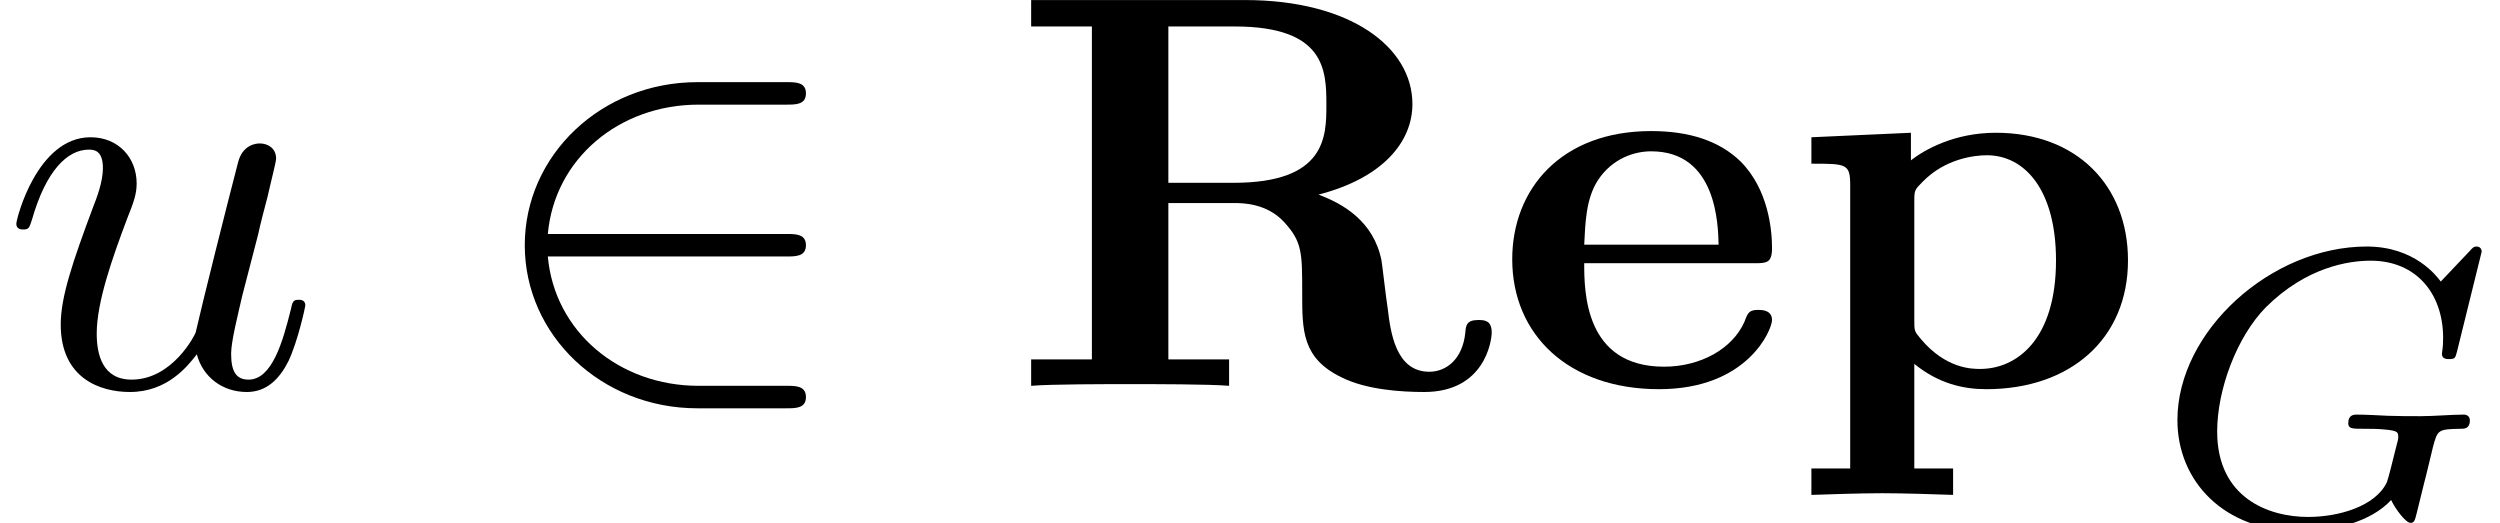
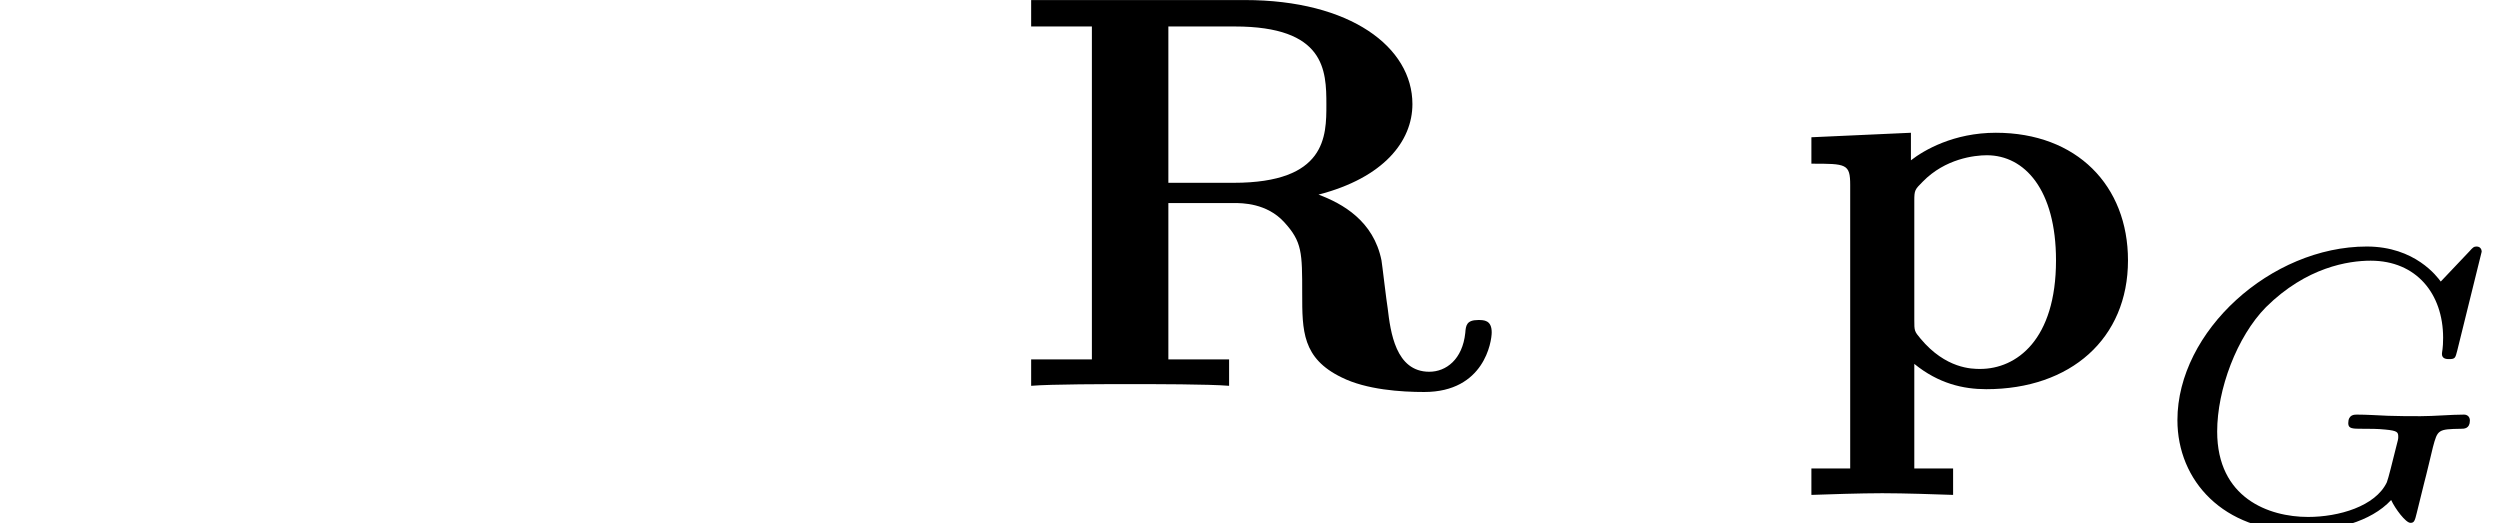
<svg xmlns="http://www.w3.org/2000/svg" xmlns:xlink="http://www.w3.org/1999/xlink" height="11.167pt" version="1.1" viewBox="92.4 67.367 53.349 11.167" width="53.349pt">
  <defs>
-     <path d="M5.48 -2.3C5.65 -2.3 5.83 -2.3 5.83 -2.5S5.65 -2.7 5.48 -2.7H1.24C1.36 -4.04 2.51 -5 3.92 -5H5.48C5.65 -5 5.83 -5 5.83 -5.2S5.65 -5.4 5.48 -5.4H3.9C2.19 -5.4 0.83 -4.1 0.83 -2.5S2.19 0.4 3.9 0.4H5.48C5.65 0.4 5.83 0.4 5.83 0.2S5.65 0 5.48 0H3.92C2.51 0 1.36 -0.96 1.24 -2.3H5.48Z" id="g1-50" />
    <path d="M2.83 -3.61V-6.39H4.01C5.62 -6.39 5.64 -5.61 5.64 -5C5.64 -4.44 5.64 -3.61 3.99 -3.61H2.83ZM5.5 -3.4C6.66 -3.7 7.17 -4.35 7.17 -5.01C7.17 -6.02 6.07 -6.86 4.19 -6.86H0.39V-6.39H1.47V-0.47H0.39V0C0.75 -0.03 1.73 -0.03 2.15 -0.03S3.55 -0.03 3.91 0V-0.47H2.83V-3.25H4C4.14 -3.25 4.58 -3.25 4.89 -2.91C5.21 -2.56 5.21 -2.37 5.21 -1.64C5.21 -0.98 5.21 -0.49 5.91 -0.15C6.35 0.07 6.97 0.11 7.38 0.11C8.45 0.11 8.58 -0.79 8.58 -0.95C8.58 -1.17 8.44 -1.17 8.34 -1.17C8.13 -1.17 8.12 -1.07 8.11 -0.94C8.06 -0.47 7.77 -0.25 7.47 -0.25C6.87 -0.25 6.78 -0.96 6.73 -1.38C6.71 -1.49 6.63 -2.18 6.62 -2.23C6.48 -2.93 5.93 -3.24 5.5 -3.4Z" id="g0-82" />
-     <path d="M4.62 -2.18C4.84 -2.18 4.94 -2.18 4.94 -2.45C4.94 -2.76 4.88 -3.49 4.38 -3.99C4.01 -4.35 3.48 -4.53 2.79 -4.53C1.19 -4.53 0.32 -3.5 0.32 -2.25C0.32 -0.91 1.32 0.06 2.93 0.06C4.51 0.06 4.94 -1 4.94 -1.17C4.94 -1.35 4.75 -1.35 4.7 -1.35C4.53 -1.35 4.51 -1.3 4.45 -1.14C4.24 -0.66 3.67 -0.34 3.02 -0.34C1.61 -0.34 1.6 -1.67 1.6 -2.18H4.62ZM1.6 -2.51C1.62 -2.9 1.63 -3.32 1.84 -3.65C2.1 -4.05 2.5 -4.17 2.79 -4.17C3.96 -4.17 3.98 -2.86 3.99 -2.51H1.6Z" id="g0-101" />
    <path d="M2.2 -3.29C2.2 -3.48 2.21 -3.49 2.35 -3.63C2.75 -4.04 3.27 -4.1 3.49 -4.1C4.16 -4.1 4.72 -3.49 4.72 -2.23C4.72 -0.82 4.02 -0.3 3.37 -0.3C3.23 -0.3 2.76 -0.3 2.31 -0.84C2.2 -0.97 2.2 -0.98 2.2 -1.17V-3.29ZM2.2 -0.39C2.63 -0.04 3.07 0.06 3.48 0.06C4.98 0.06 6 -0.84 6 -2.23C6 -3.56 5.09 -4.5 3.65 -4.5C2.9 -4.5 2.37 -4.19 2.14 -4.01V-4.5L0.37 -4.42V-3.95C0.99 -3.95 1.06 -3.95 1.06 -3.57V1.47H0.37V1.94C0.65 1.93 1.25 1.91 1.63 1.91C2.02 1.91 2.61 1.93 2.89 1.94V1.47H2.2V-0.39Z" id="g0-112" />
-     <path d="M3.5 -0.56C3.61 -0.15 3.96 0.11 4.39 0.11C4.74 0.11 4.97 -0.12 5.13 -0.44C5.3 -0.8 5.43 -1.41 5.43 -1.43C5.43 -1.53 5.34 -1.53 5.31 -1.53C5.21 -1.53 5.2 -1.49 5.17 -1.35C5.03 -0.79 4.84 -0.11 4.42 -0.11C4.21 -0.11 4.11 -0.24 4.11 -0.57C4.11 -0.79 4.23 -1.26 4.31 -1.61L4.59 -2.69C4.62 -2.84 4.72 -3.22 4.76 -3.37C4.81 -3.6 4.91 -3.98 4.91 -4.04C4.91 -4.22 4.77 -4.31 4.62 -4.31C4.57 -4.31 4.31 -4.3 4.23 -3.96C4.04 -3.23 3.6 -1.48 3.48 -0.95C3.47 -0.91 3.07 -0.11 2.34 -0.11C1.82 -0.11 1.72 -0.56 1.72 -0.93C1.72 -1.49 2 -2.28 2.26 -2.97C2.38 -3.27 2.43 -3.41 2.43 -3.6C2.43 -4.05 2.11 -4.42 1.61 -4.42C0.66 -4.42 0.29 -2.97 0.29 -2.88C0.29 -2.78 0.39 -2.78 0.41 -2.78C0.51 -2.78 0.52 -2.8 0.57 -2.96C0.82 -3.83 1.2 -4.2 1.58 -4.2C1.67 -4.2 1.83 -4.19 1.83 -3.87C1.83 -3.63 1.72 -3.34 1.66 -3.19C1.29 -2.2 1.08 -1.58 1.08 -1.09C1.08 -0.14 1.77 0.11 2.31 0.11C2.97 0.11 3.33 -0.34 3.5 -0.56Z" id="g2-117" />
    <path d="M5.901 -4.83C5.901 -4.865 5.88 -4.921 5.81 -4.921C5.761 -4.921 5.747 -4.907 5.684 -4.837L5.173 -4.298C5.11 -4.382 4.718 -4.921 3.857 -4.921C2.156 -4.921 0.49 -3.416 0.49 -1.834C0.49 -0.749 1.316 0.14 2.66 0.14C3.276 0.14 3.927 -0.021 4.291 -0.413C4.361 -0.259 4.55 -0.007 4.634 -0.007C4.697 -0.007 4.711 -0.035 4.746 -0.182L4.879 -0.721C4.914 -0.847 5.012 -1.267 5.033 -1.351C5.117 -1.666 5.124 -1.673 5.537 -1.68C5.586 -1.68 5.691 -1.68 5.691 -1.827C5.691 -1.897 5.642 -1.932 5.586 -1.932C5.355 -1.932 5.061 -1.904 4.816 -1.904C4.641 -1.904 4.41 -1.904 4.235 -1.911S3.857 -1.932 3.682 -1.932C3.633 -1.932 3.528 -1.932 3.528 -1.778C3.528 -1.68 3.605 -1.68 3.78 -1.68C3.913 -1.68 4.053 -1.68 4.186 -1.666C4.41 -1.645 4.417 -1.617 4.417 -1.533C4.417 -1.505 4.417 -1.491 4.368 -1.309C4.319 -1.113 4.242 -0.798 4.214 -0.728C4.011 -0.301 3.36 -0.112 2.814 -0.112C2.114 -0.112 1.197 -0.448 1.197 -1.631C1.197 -2.38 1.547 -3.318 2.065 -3.843C2.786 -4.557 3.535 -4.669 3.927 -4.669C4.739 -4.669 5.215 -4.081 5.215 -3.297C5.215 -3.101 5.194 -3.052 5.194 -3.01C5.194 -2.919 5.285 -2.919 5.32 -2.919C5.432 -2.919 5.432 -2.94 5.467 -3.073L5.901 -4.83Z" id="g3-71" />
  </defs>
  <g id="page1" transform="matrix(1.2 0 0 1.2 0 0)">
    <use x="77" xlink:href="#g2-117" y="63" />
    <use x="85.502" xlink:href="#g1-50" y="63" />
    <use x="94.947" xlink:href="#g0-82" y="63" />
    <use x="103.572" xlink:href="#g0-101" y="63" />
    <use x="108.842" xlink:href="#g0-112" y="63" />
    <use x="115.231" xlink:href="#g3-71" y="65.444" />
  </g>
</svg>